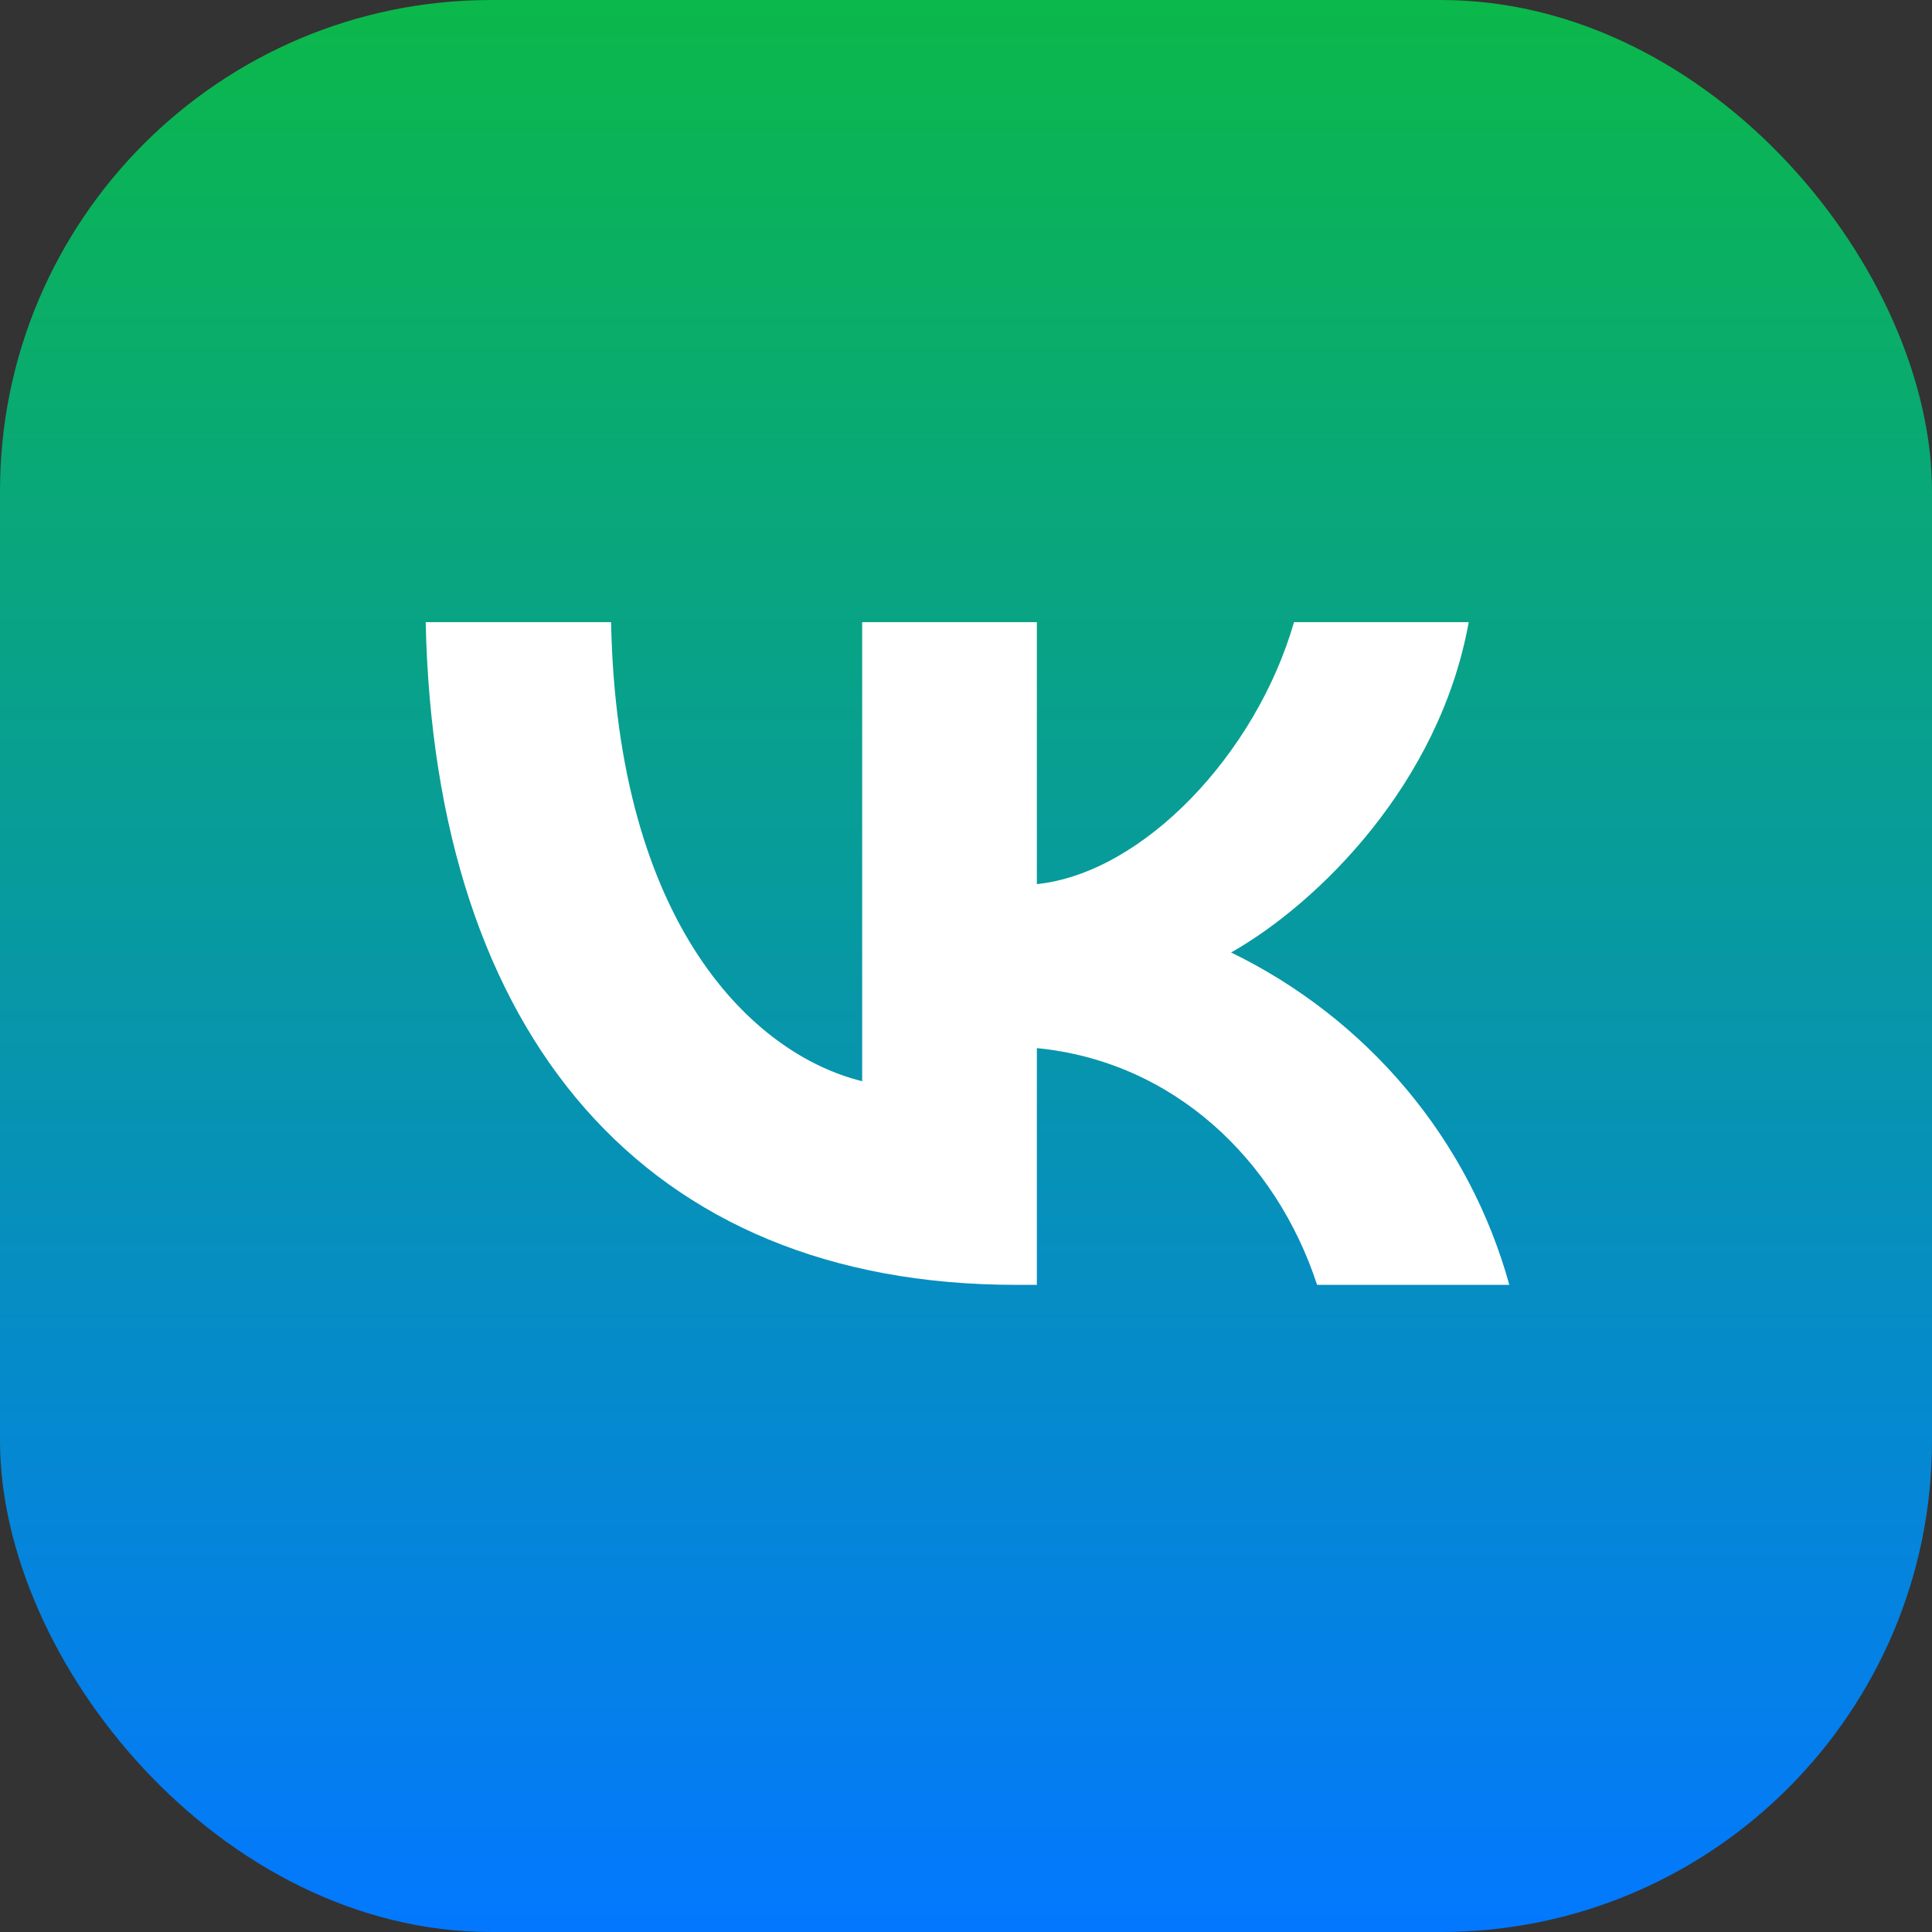
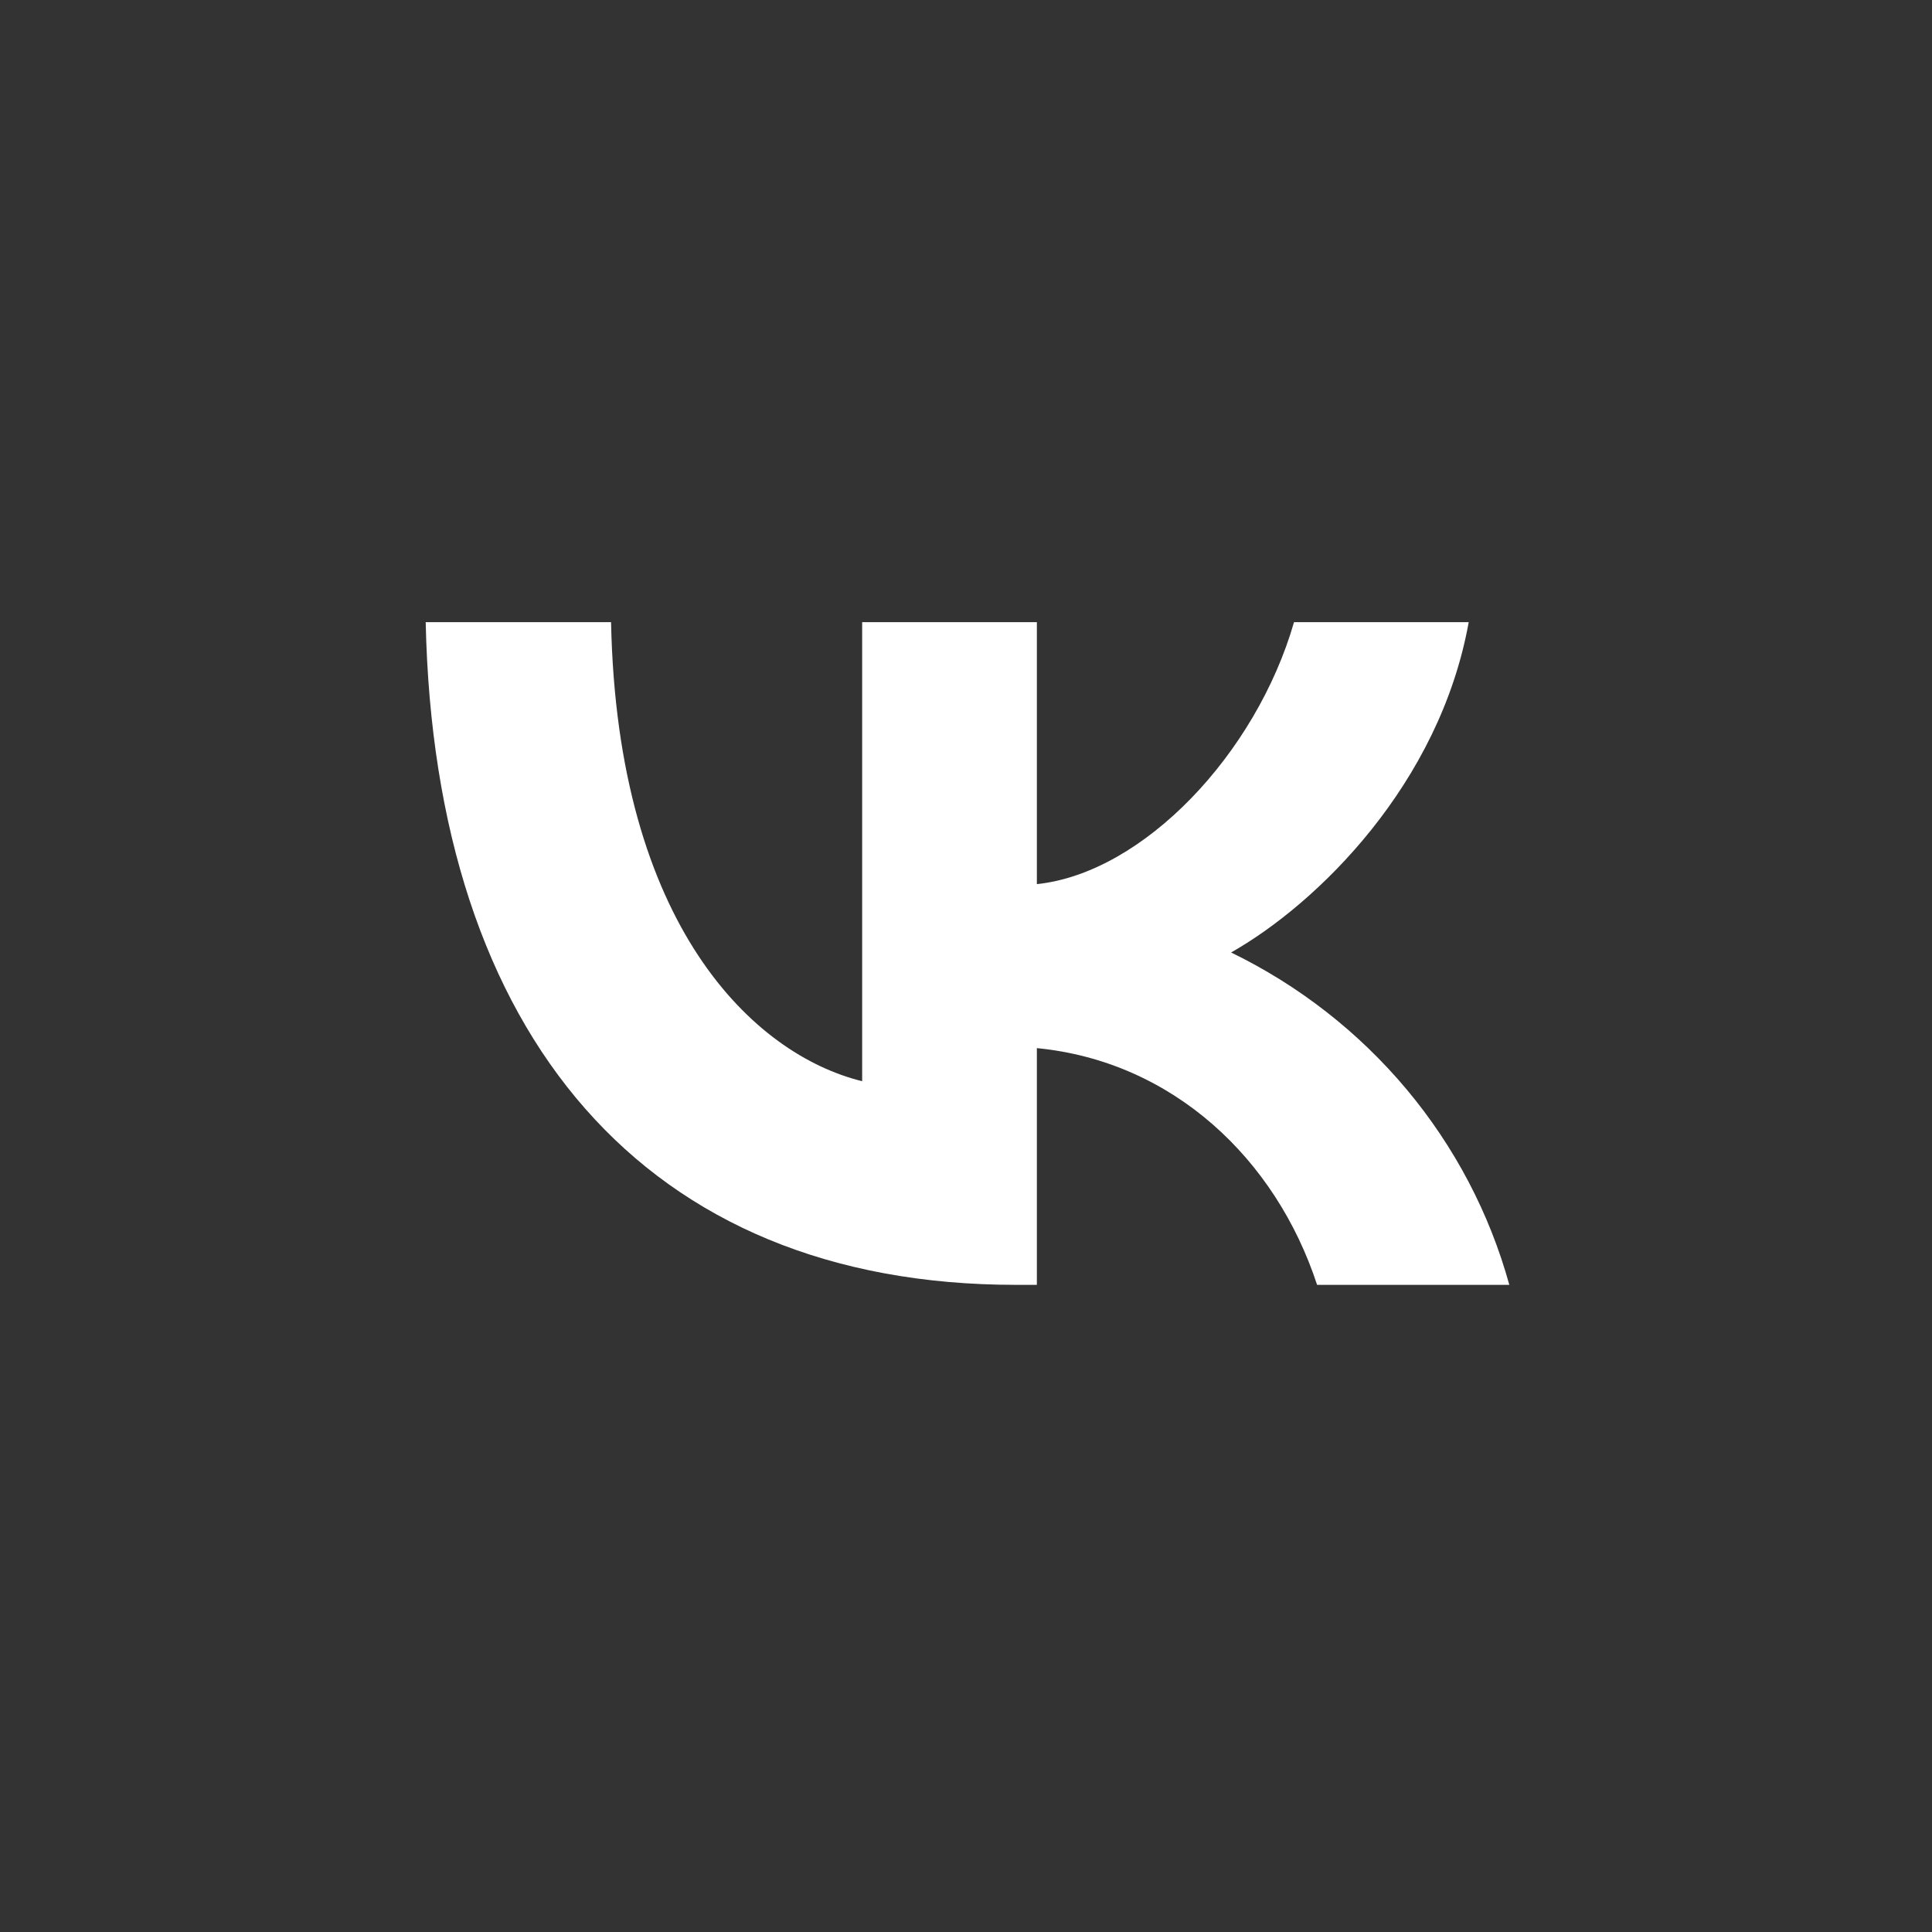
<svg xmlns="http://www.w3.org/2000/svg" width="59" height="59" viewBox="0 0 59 59" fill="none">
  <rect x="0" y="0" width="59" height="59" fill="#333333" stroke="none" />
-   <rect width="59" height="59" rx="15" fill="url(#paint0_linear_456_2562)" />
  <path d="M31.021 39.237C19.716 39.237 13.271 31.641 13 19H18.661C18.848 28.276 23.022 32.207 26.329 33.018V19H31.664V27C34.919 26.657 38.361 23.014 39.517 19H44.852C43.962 23.941 40.241 27.588 37.596 29.087C39.665 30.093 41.491 31.519 42.956 33.268C44.42 35.018 45.489 37.053 46.092 39.237H40.222C38.961 35.389 35.817 32.412 31.664 32.008V39.237H31.021Z" fill="white" />
  <defs>
    <linearGradient id="paint0_linear_456_2562" x1="29.5" y1="0" x2="29.5" y2="59" gradientUnits="userSpaceOnUse">
      <stop stop-color="#0BB84A" />
      <stop offset="1" stop-color="#0378FF" />
    </linearGradient>
  </defs>
</svg>